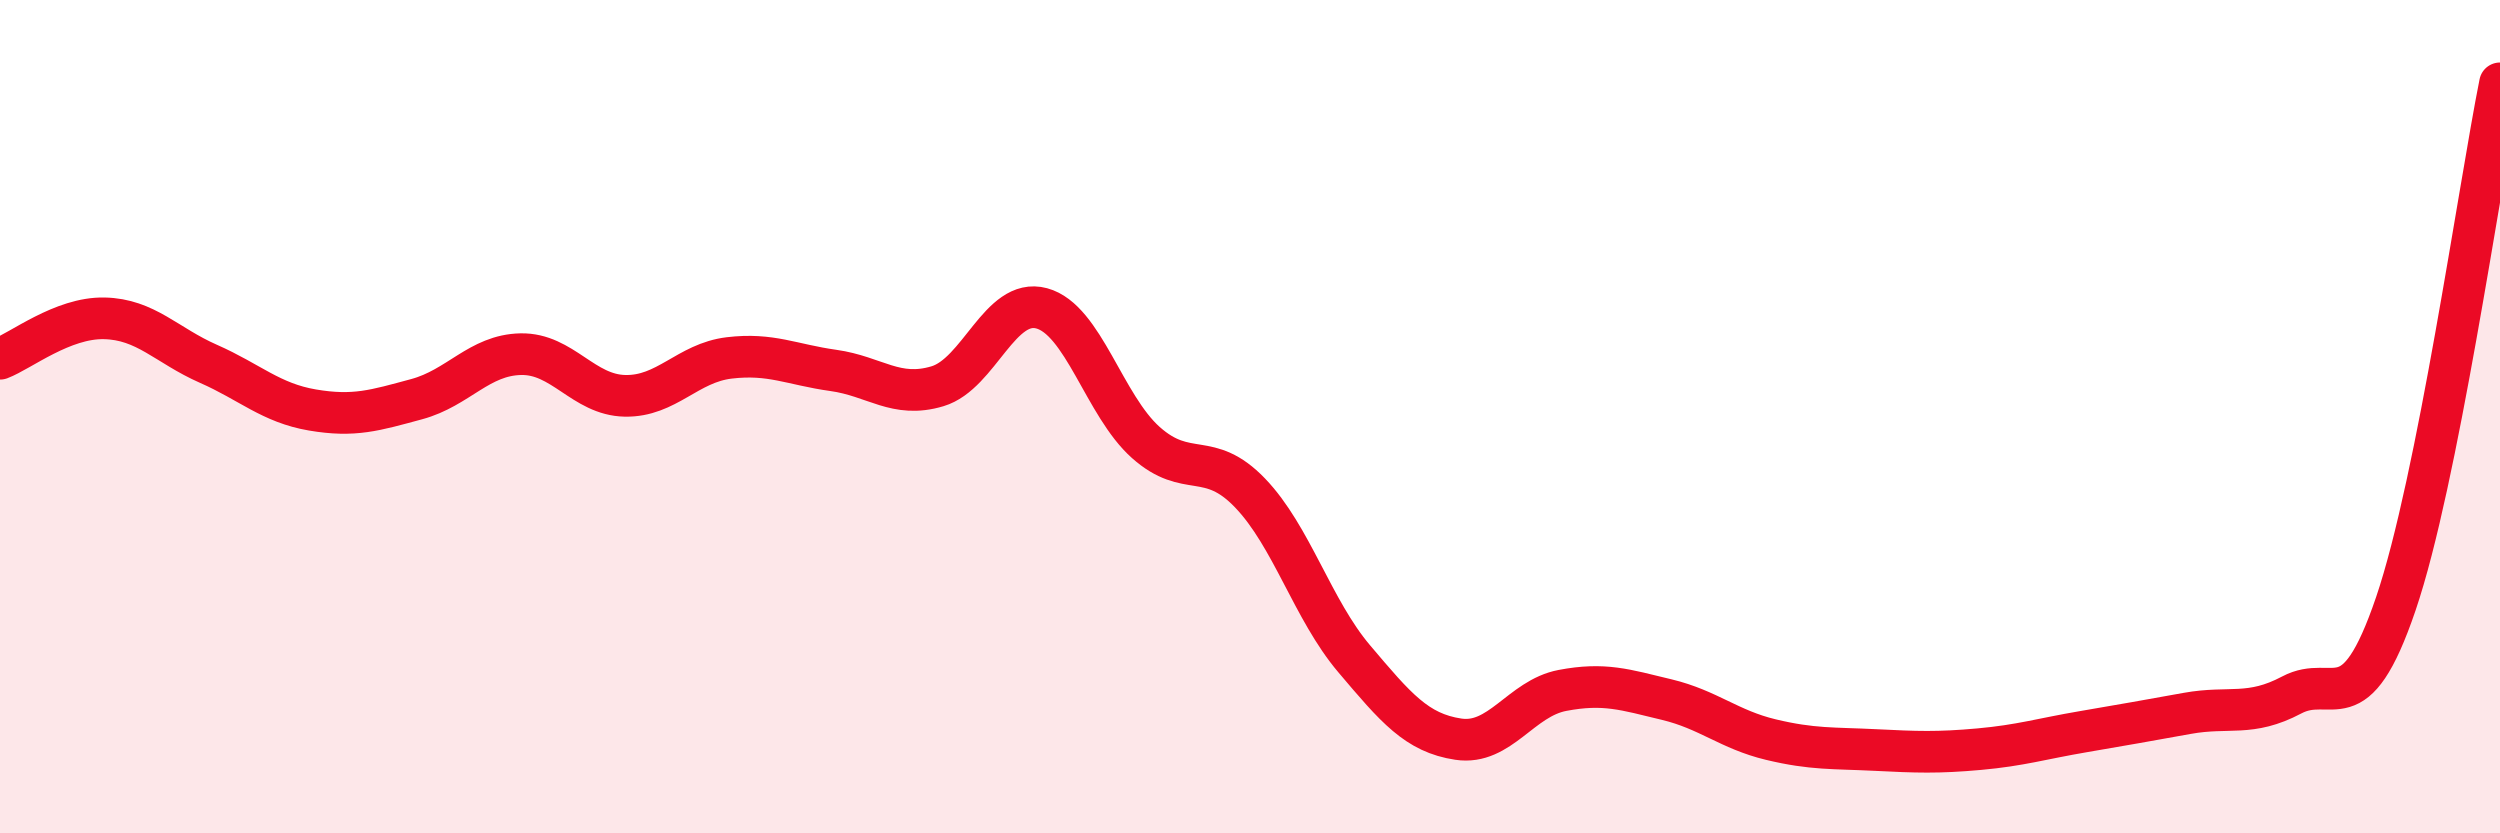
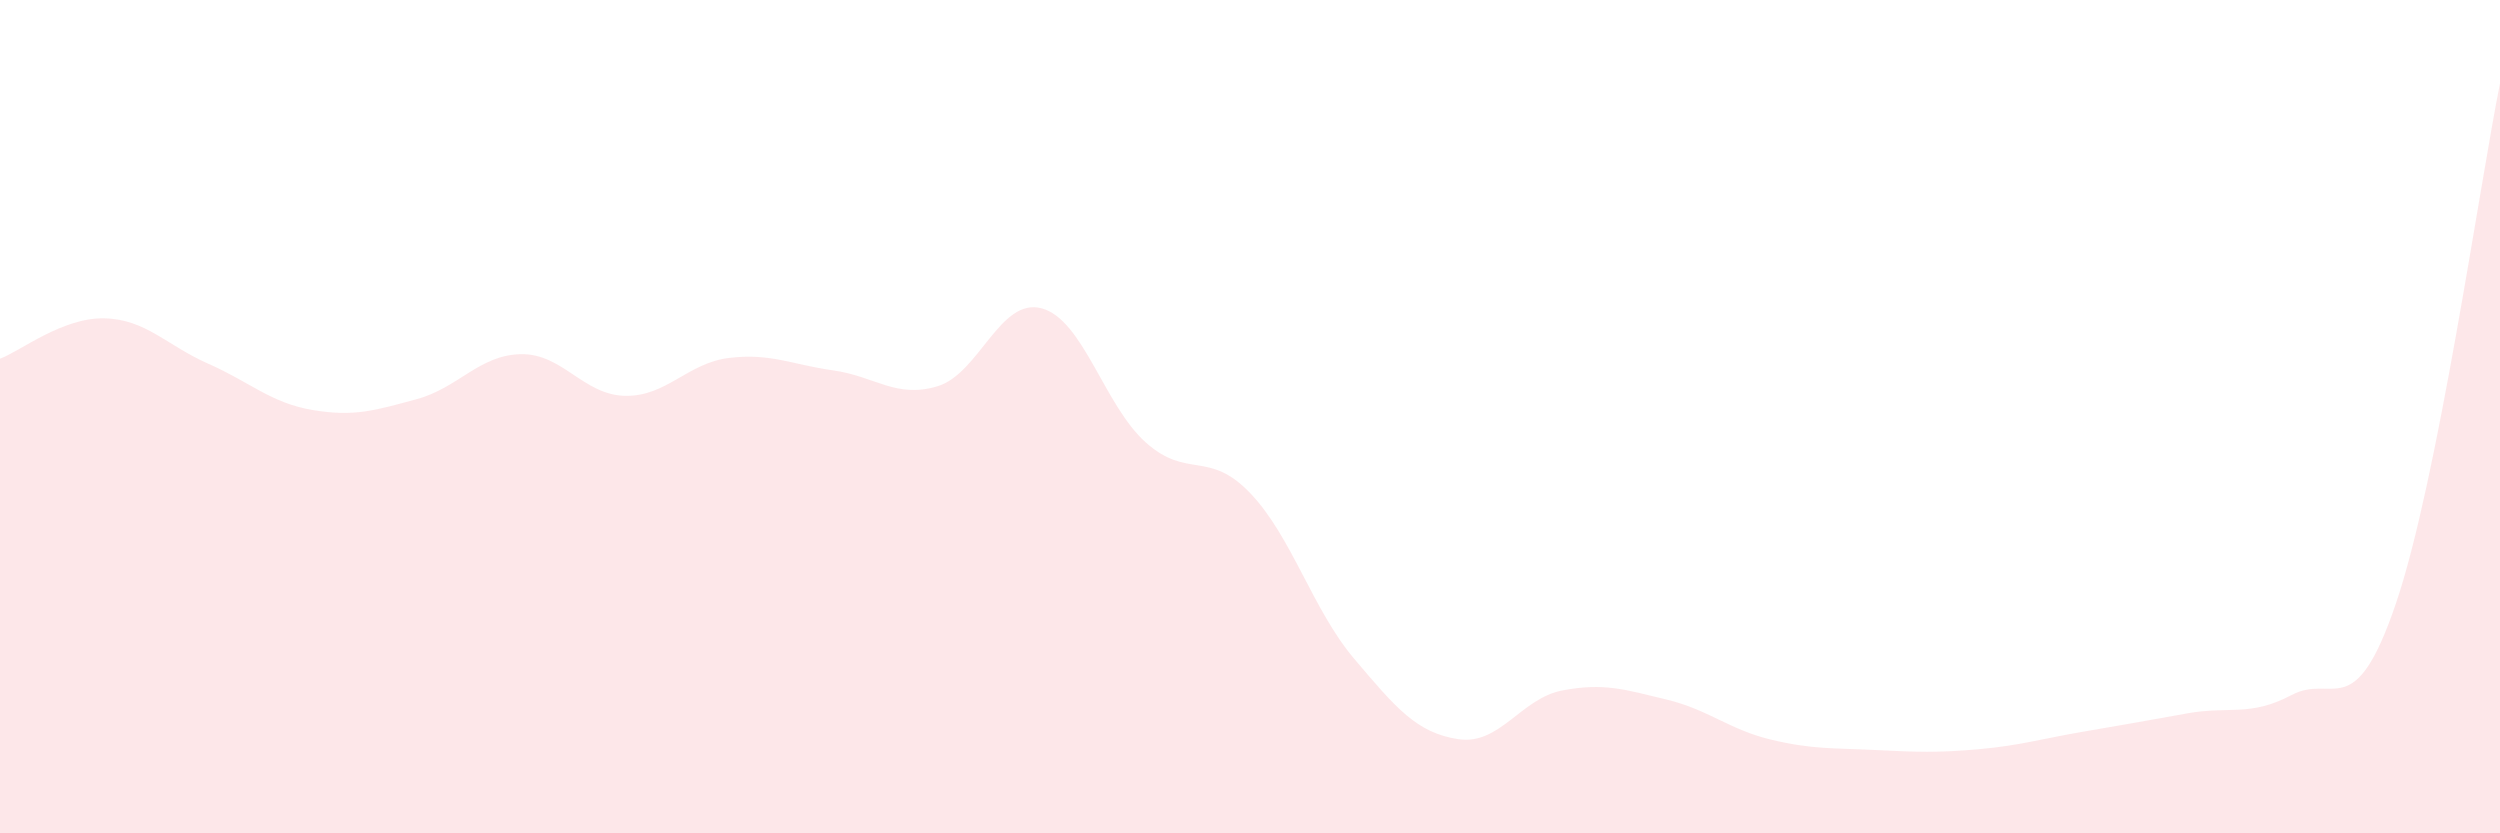
<svg xmlns="http://www.w3.org/2000/svg" width="60" height="20" viewBox="0 0 60 20">
  <path d="M 0,8.61 C 0.5,8.42 1.5,7.62 2.5,7.64 C 3.5,7.66 4,8.29 5,8.73 C 6,9.17 6.5,9.67 7.5,9.84 C 8.5,10.01 9,9.85 10,9.58 C 11,9.31 11.5,8.52 12.5,8.5 C 13.5,8.48 14,9.48 15,9.5 C 16,9.52 16.5,8.71 17.5,8.59 C 18.5,8.47 19,8.75 20,8.89 C 21,9.03 21.5,9.57 22.5,9.27 C 23.5,8.97 24,7.13 25,7.4 C 26,7.67 26.5,9.73 27.5,10.62 C 28.5,11.51 29,10.79 30,11.83 C 31,12.87 31.5,14.63 32.5,15.81 C 33.5,16.99 34,17.59 35,17.74 C 36,17.89 36.5,16.76 37.5,16.57 C 38.5,16.38 39,16.55 40,16.79 C 41,17.03 41.5,17.51 42.5,17.75 C 43.5,17.99 44,17.95 45,18 C 46,18.05 46.5,18.07 47.5,17.98 C 48.5,17.89 49,17.73 50,17.56 C 51,17.39 51.5,17.3 52.5,17.12 C 53.5,16.94 54,17.21 55,16.68 C 56,16.15 56.5,17.43 57.5,14.49 C 58.5,11.55 59.5,4.5 60,2L60 20L0 20Z" fill="#EB0A25" opacity="0.1" stroke-linecap="round" stroke-linejoin="round" />
-   <path d="M 0,8.61 C 0.5,8.42 1.5,7.62 2.5,7.64 C 3.5,7.66 4,8.29 5,8.73 C 6,9.17 6.5,9.67 7.5,9.84 C 8.5,10.01 9,9.85 10,9.58 C 11,9.31 11.5,8.52 12.5,8.5 C 13.5,8.48 14,9.48 15,9.5 C 16,9.52 16.5,8.71 17.5,8.59 C 18.5,8.47 19,8.75 20,8.89 C 21,9.03 21.5,9.57 22.5,9.27 C 23.5,8.97 24,7.13 25,7.4 C 26,7.67 26.5,9.73 27.5,10.62 C 28.5,11.51 29,10.79 30,11.83 C 31,12.87 31.5,14.63 32.5,15.81 C 33.5,16.99 34,17.59 35,17.74 C 36,17.89 36.5,16.76 37.5,16.57 C 38.5,16.38 39,16.55 40,16.79 C 41,17.03 41.5,17.51 42.5,17.75 C 43.5,17.99 44,17.95 45,18 C 46,18.05 46.5,18.07 47.5,17.98 C 48.5,17.89 49,17.73 50,17.56 C 51,17.39 51.5,17.3 52.5,17.12 C 53.5,16.94 54,17.21 55,16.68 C 56,16.15 56.5,17.43 57.5,14.49 C 58.5,11.55 59.5,4.5 60,2" stroke="#EB0A25" stroke-width="1" fill="none" stroke-linecap="round" stroke-linejoin="round" />
</svg>